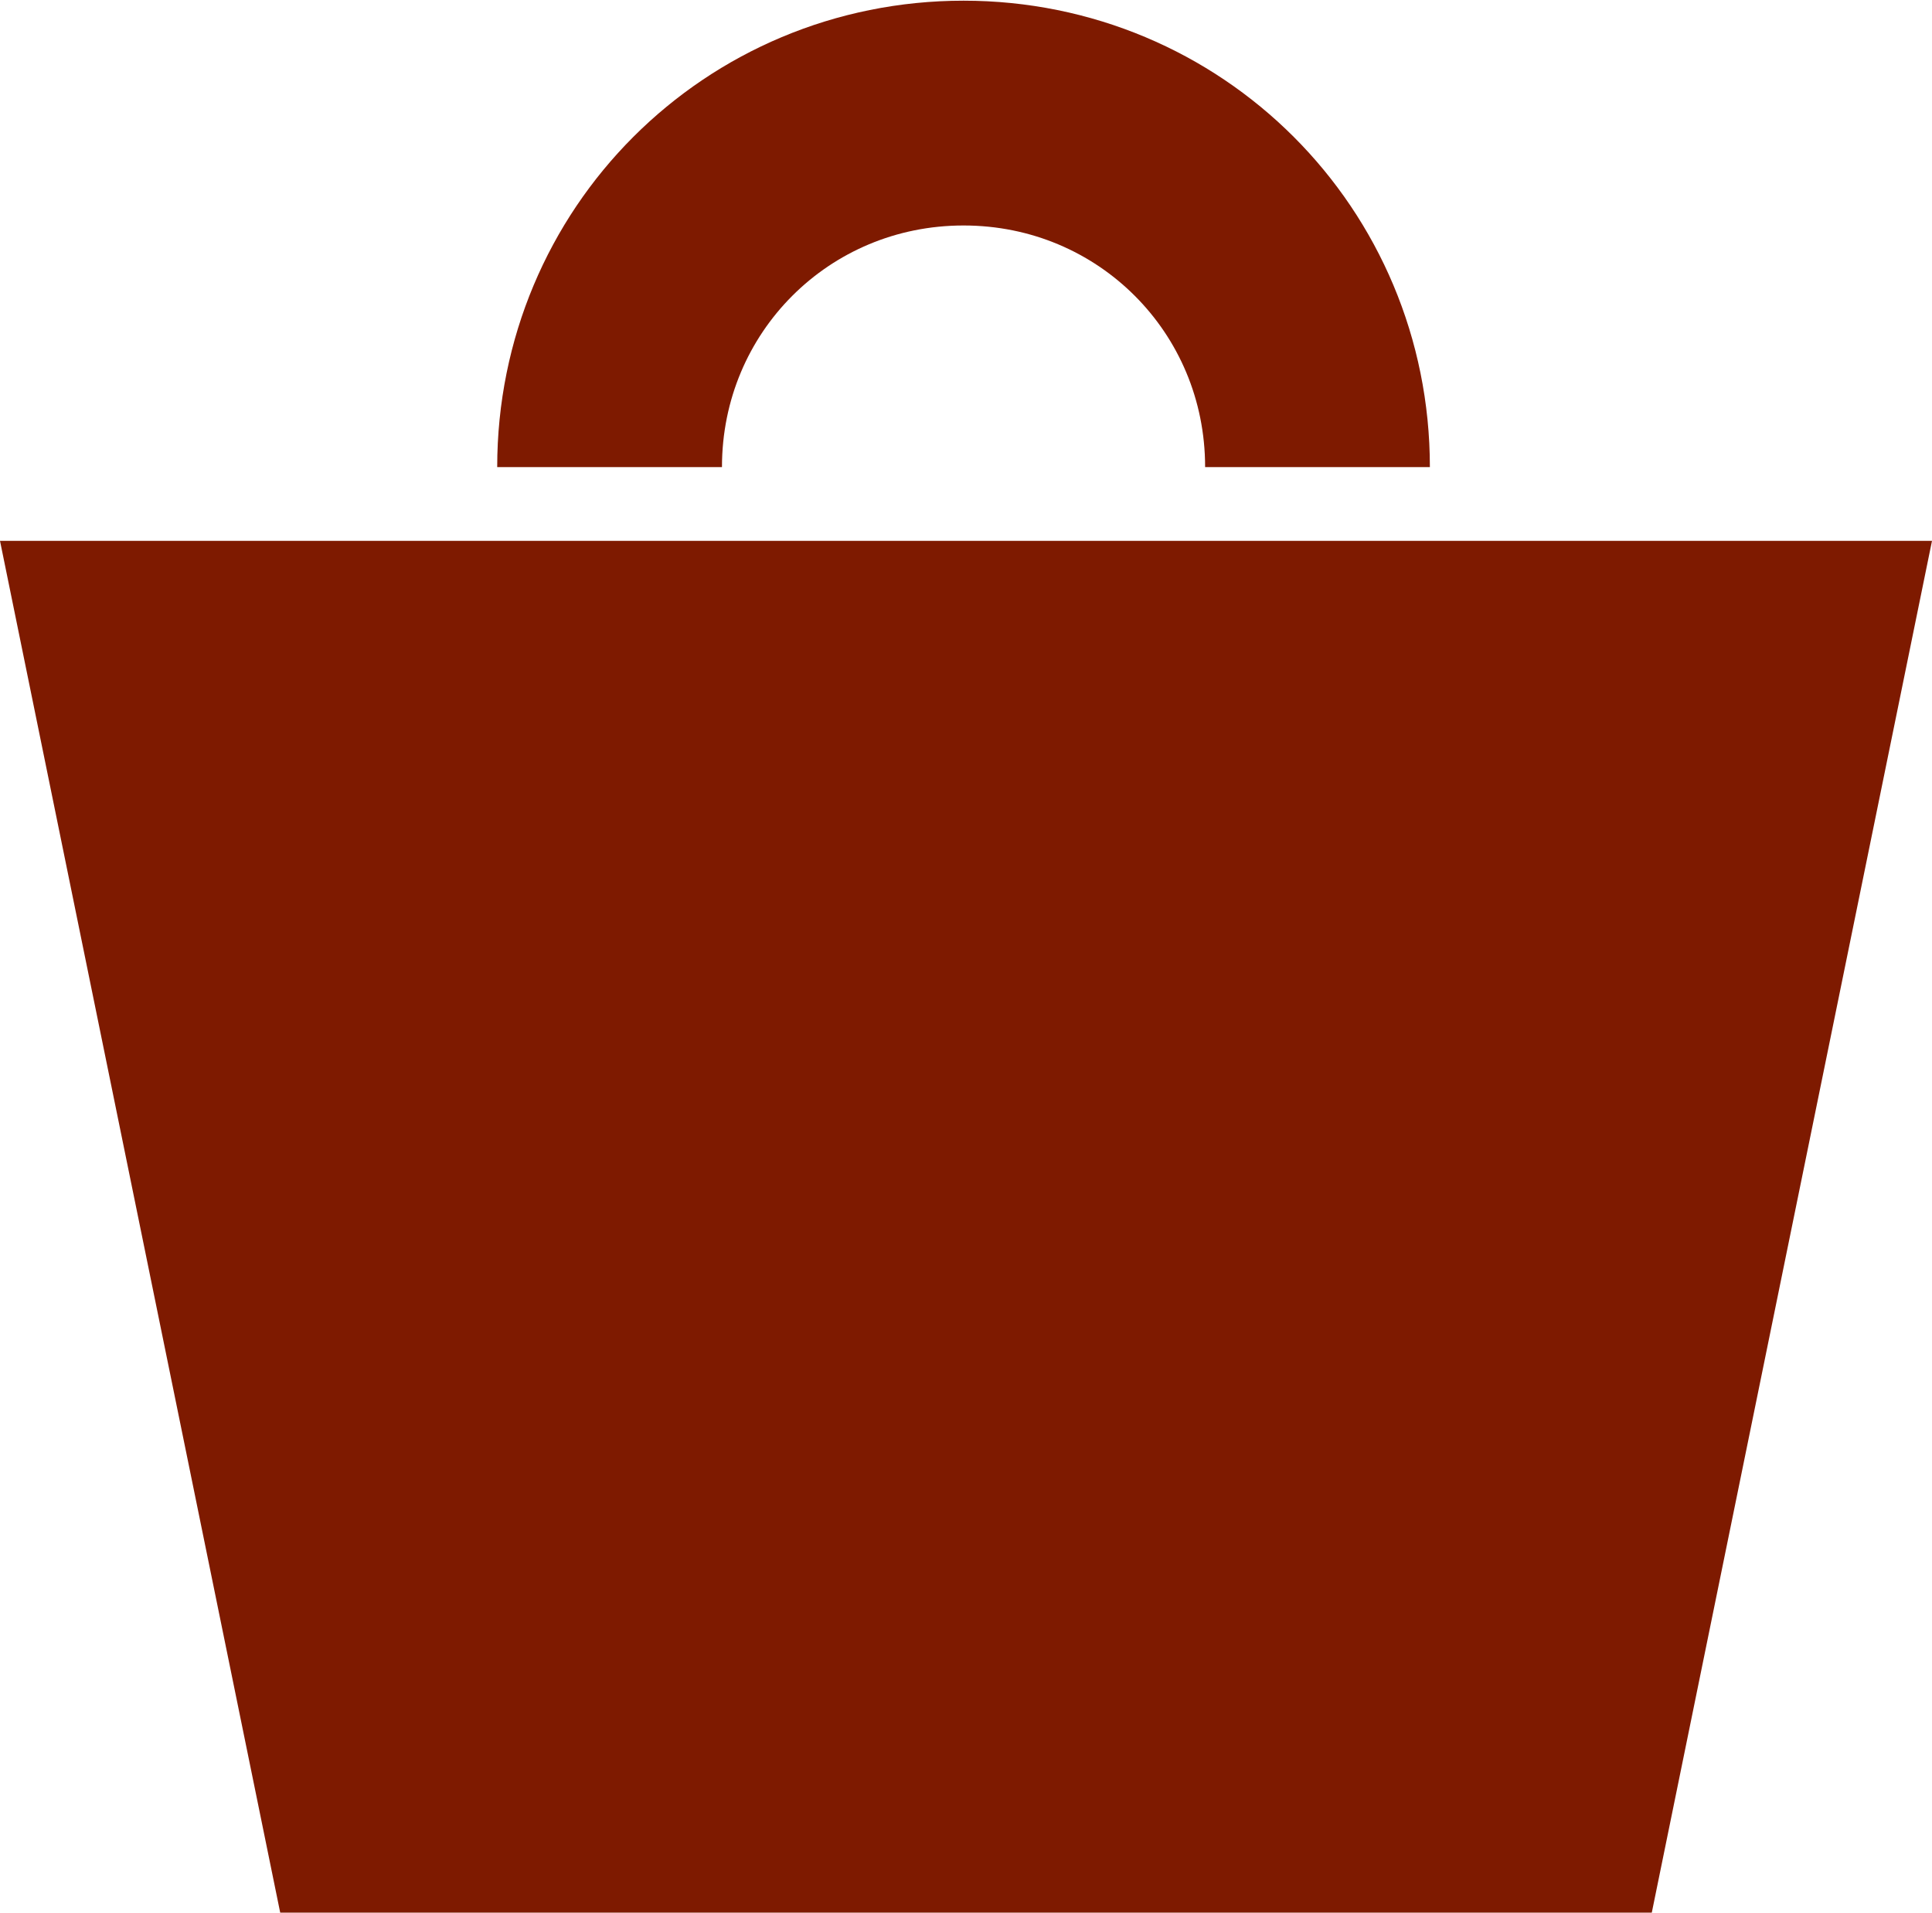
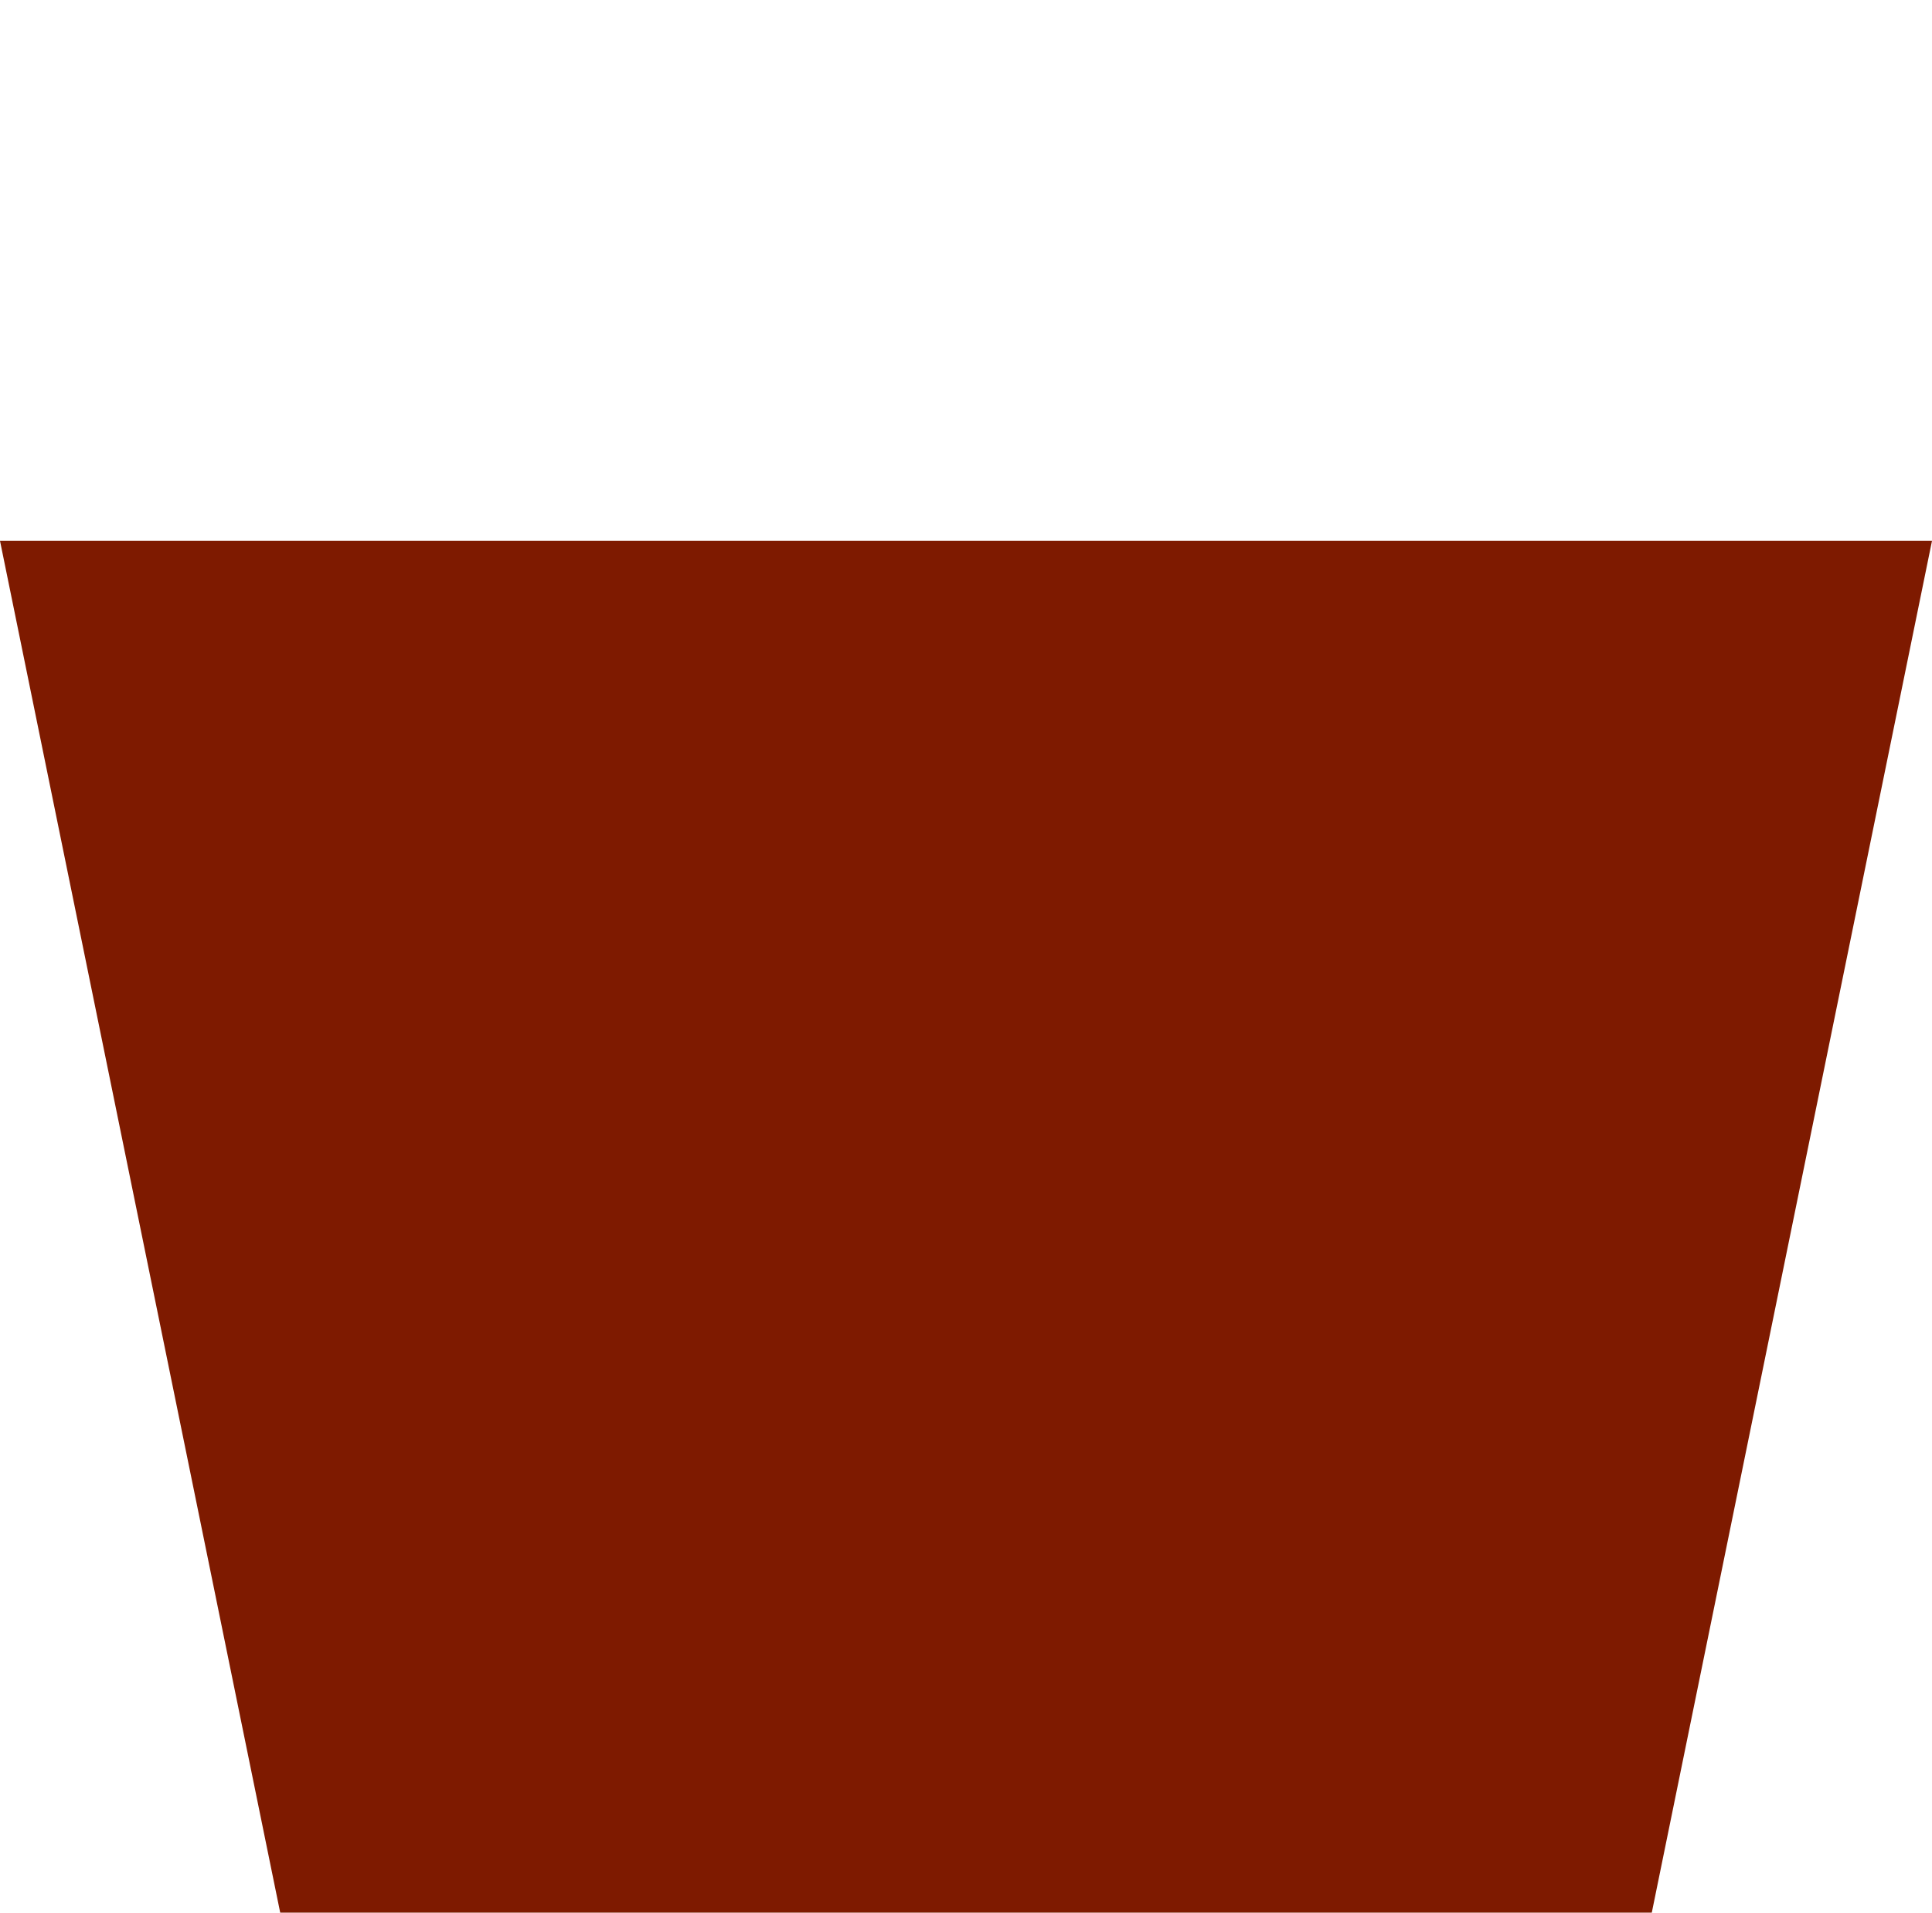
<svg xmlns="http://www.w3.org/2000/svg" version="1.1" id="Capa_1" x="0px" y="0px" viewBox="0 0 39.3 38.9" style="enable-background:new 0 0 39.3 38.9;" xml:space="preserve">
  <style type="text/css">
	.st0{fill:none;stroke:#7E1A00;stroke-width:4.572;}
	.st1{fill:#7E1A00;}
</style>
  <g>
-     <path class="st0" d="M12.4,9.5c0-4,3.2-7.2,7.2-7.2s7.2,3.2,7.2,7.2" />
    <polygon class="st1" points="33.6,38.9 5.7,38.9 0,11 39.3,11  " />
  </g>
</svg>